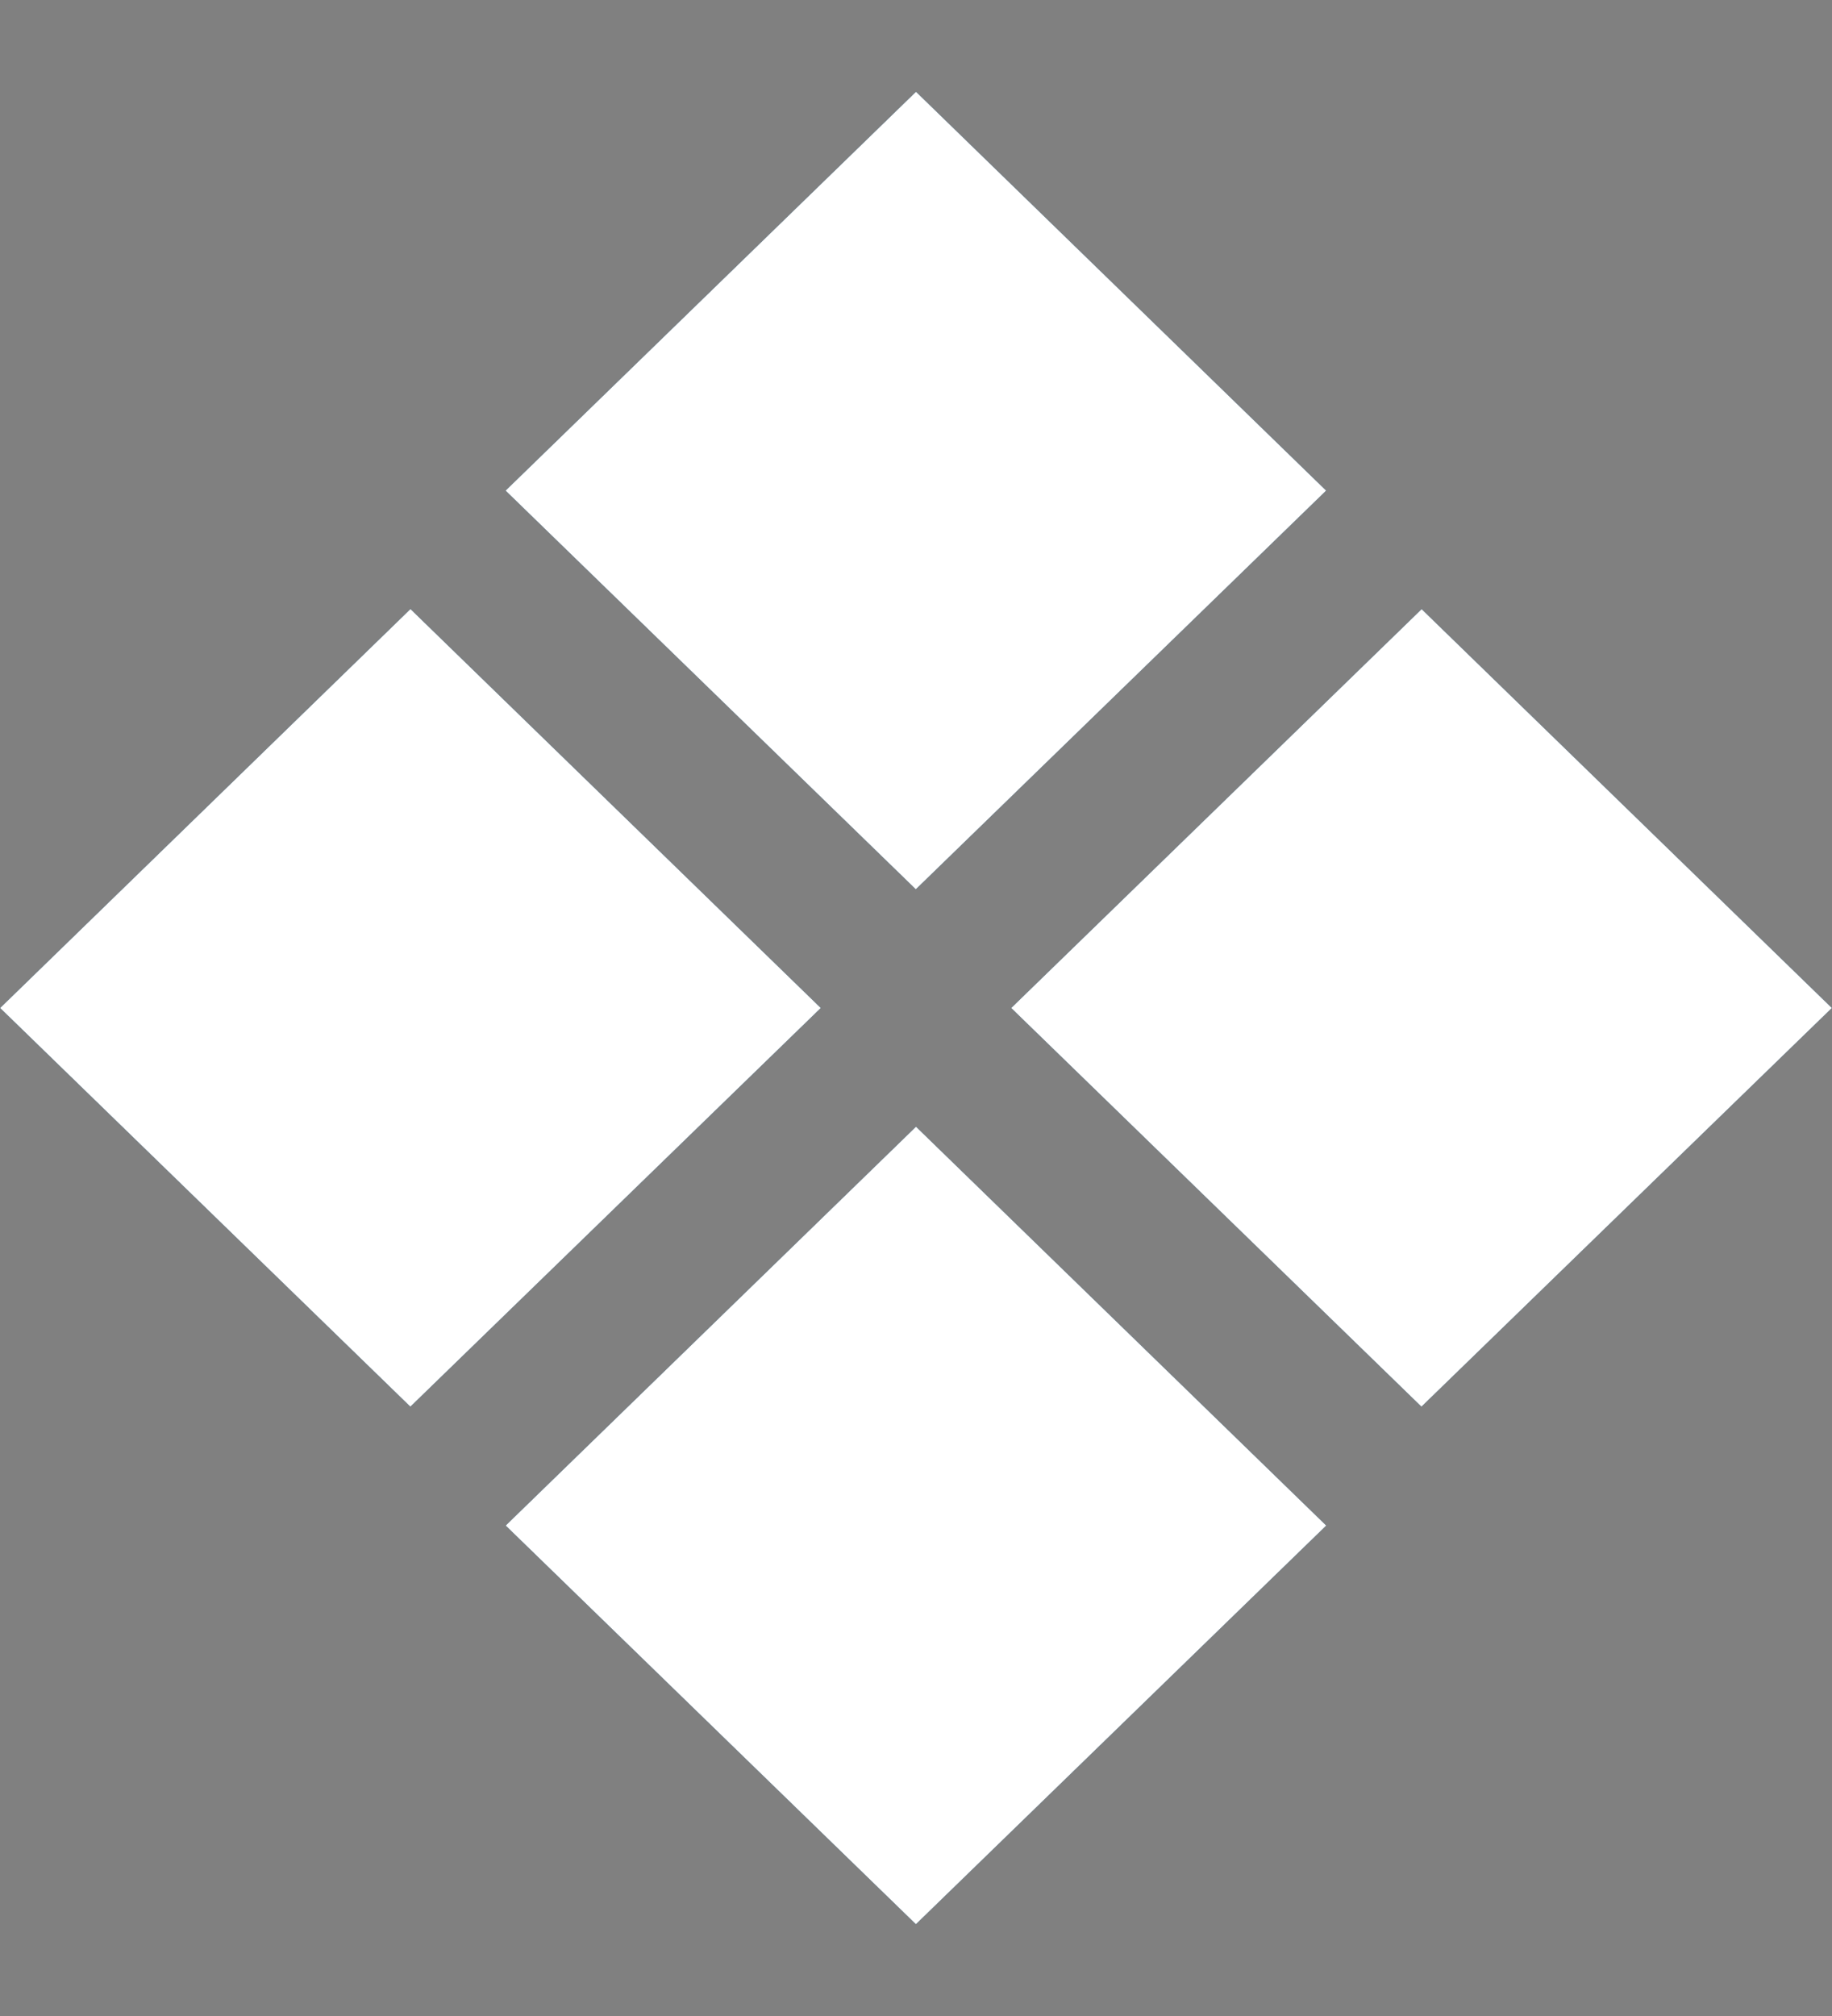
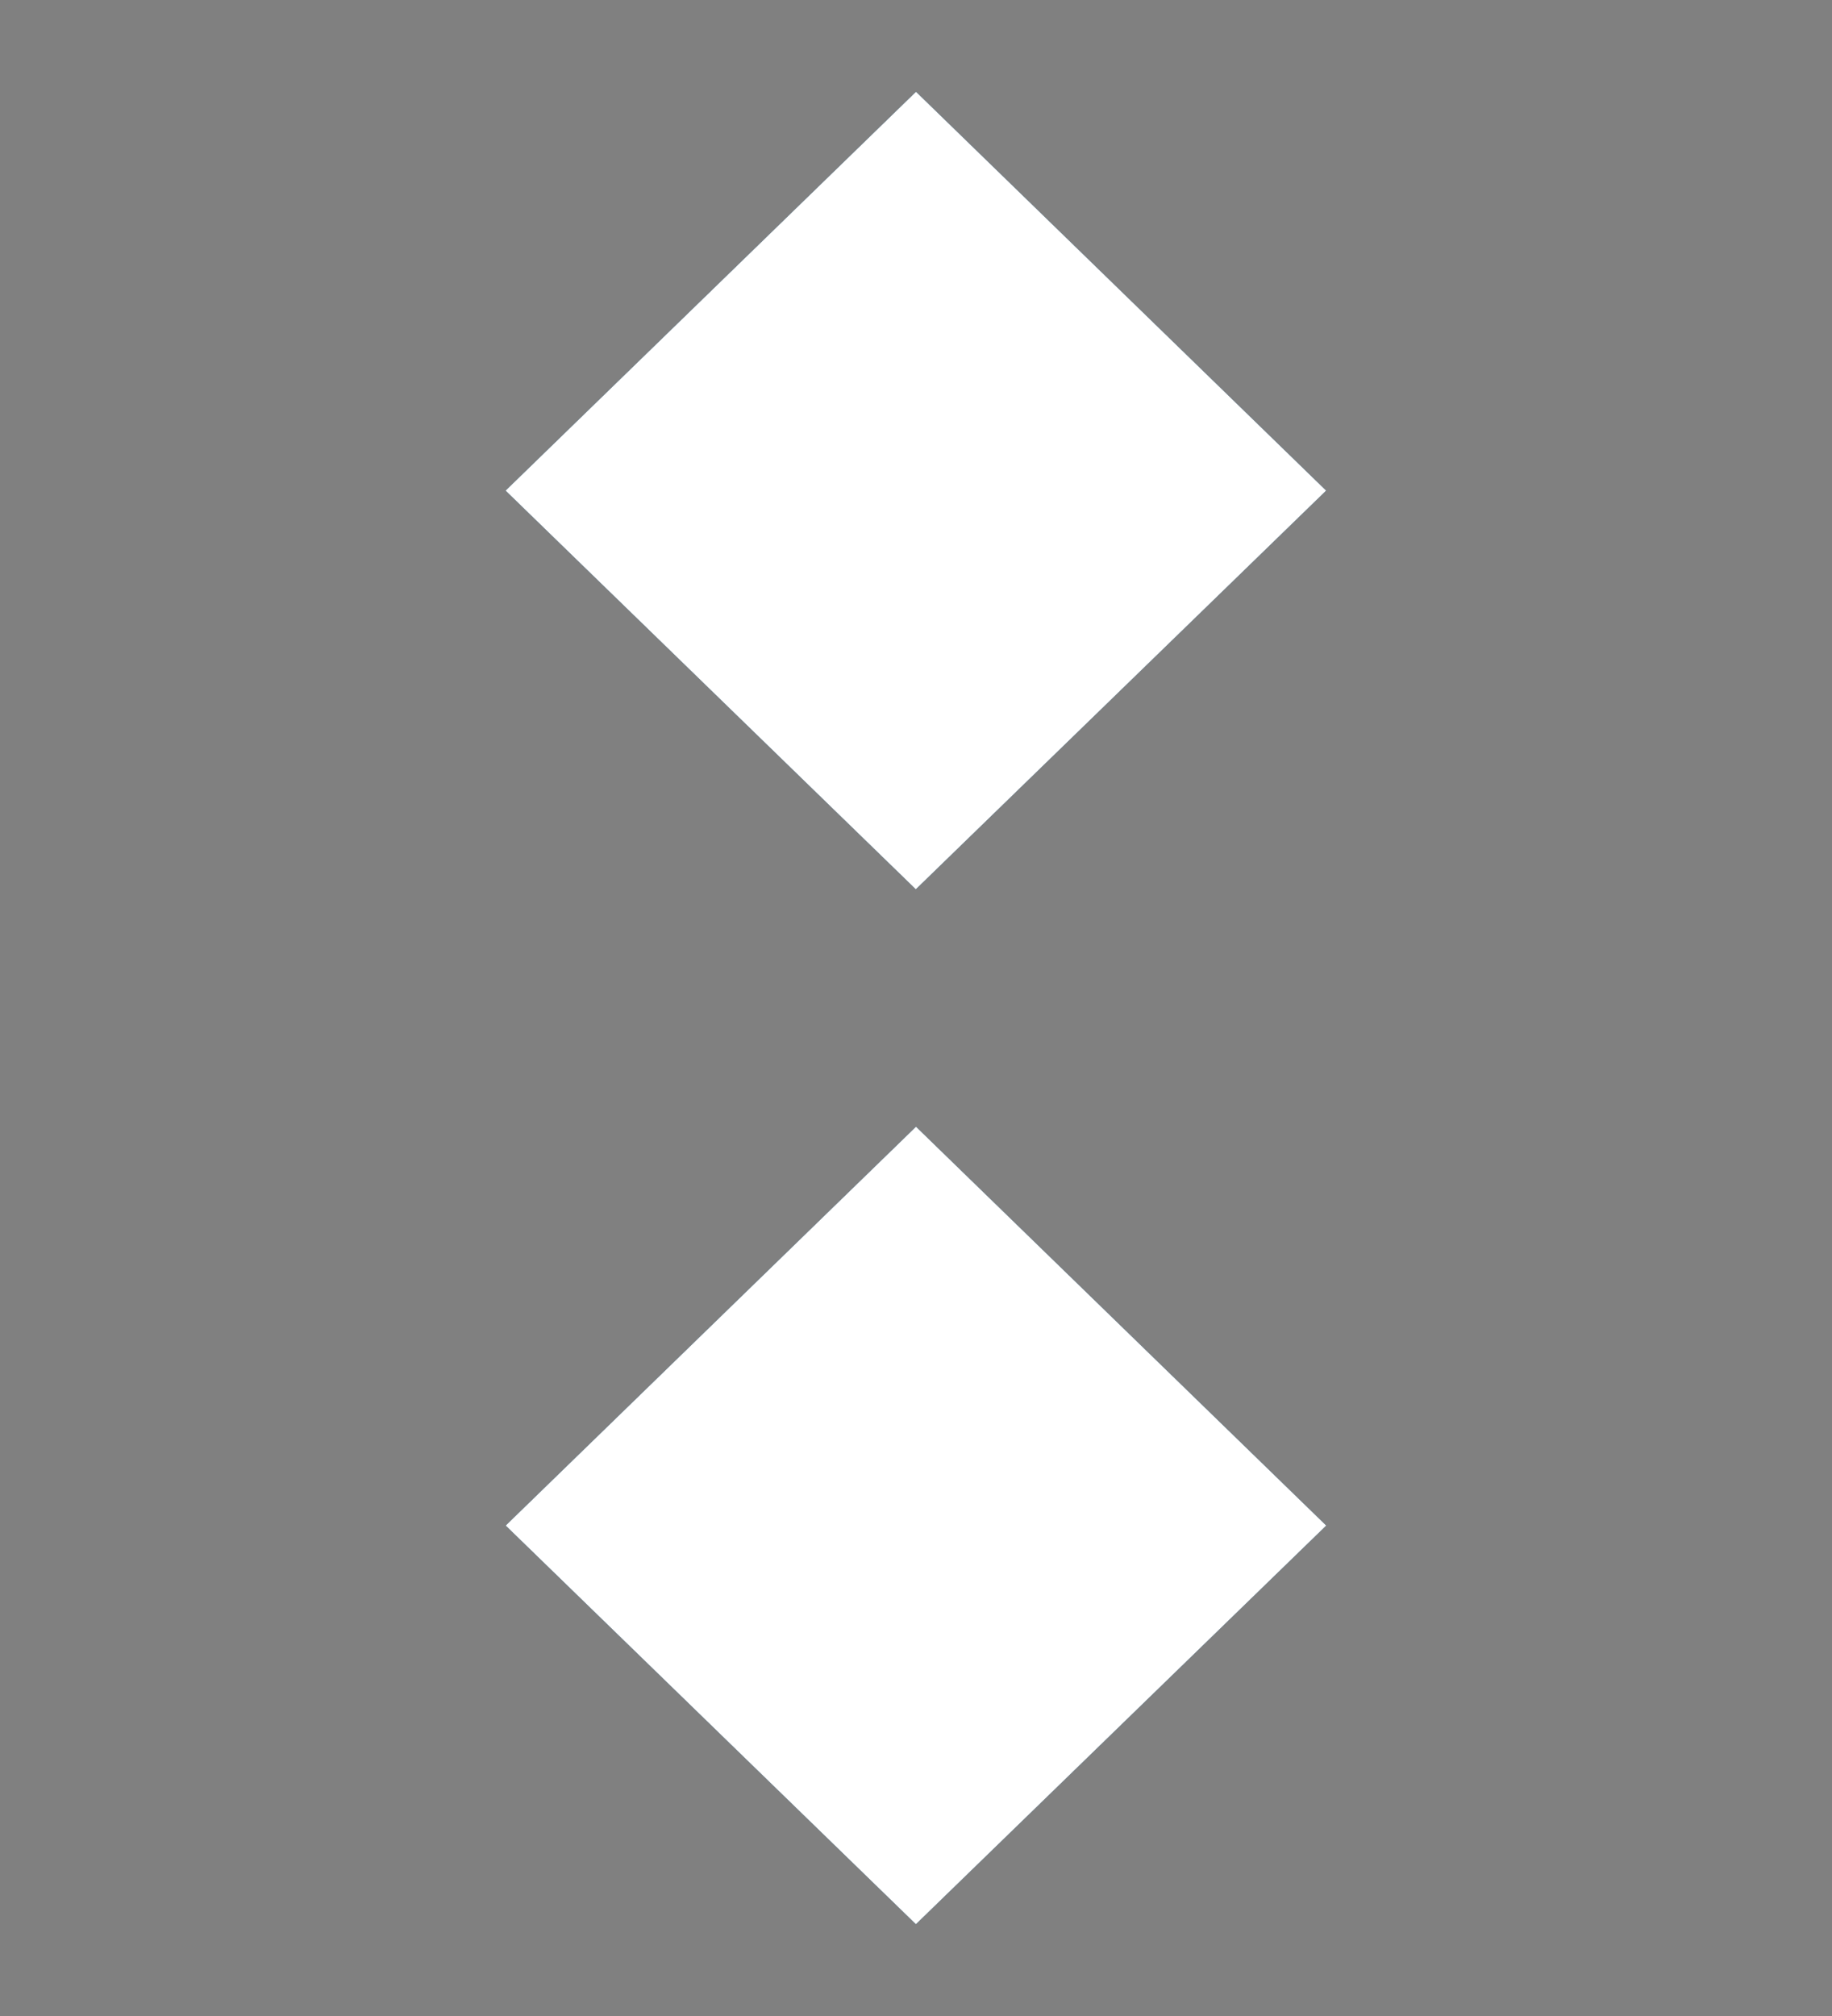
<svg xmlns="http://www.w3.org/2000/svg" width="20" height="22" fill="none" viewBox="0 0 20 22">
  <rect x="0" y="0" width="20" height="22" fill="#808080" stroke="none" />
-   <path fill="#fff" stroke="#1B4765" stroke-miterlimit="10" stroke-width=".002" d="M4.48 6.646L0 11l4.48 4.352L8.962 11l-4.48-4.354zM15.52 6.646L11.038 11l4.48 4.352L20 11l-4.48-4.354z" />
  <g>
    <path fill="#fff" stroke="#1B4765" stroke-miterlimit="10" stroke-width=".002" d="M10 1L5.518 5.354l4.48 4.352 4.481-4.352L10 1zM10 12.294l-4.481 4.354L9.999 21l4.481-4.352L10 12.294z" />
  </g>
</svg>